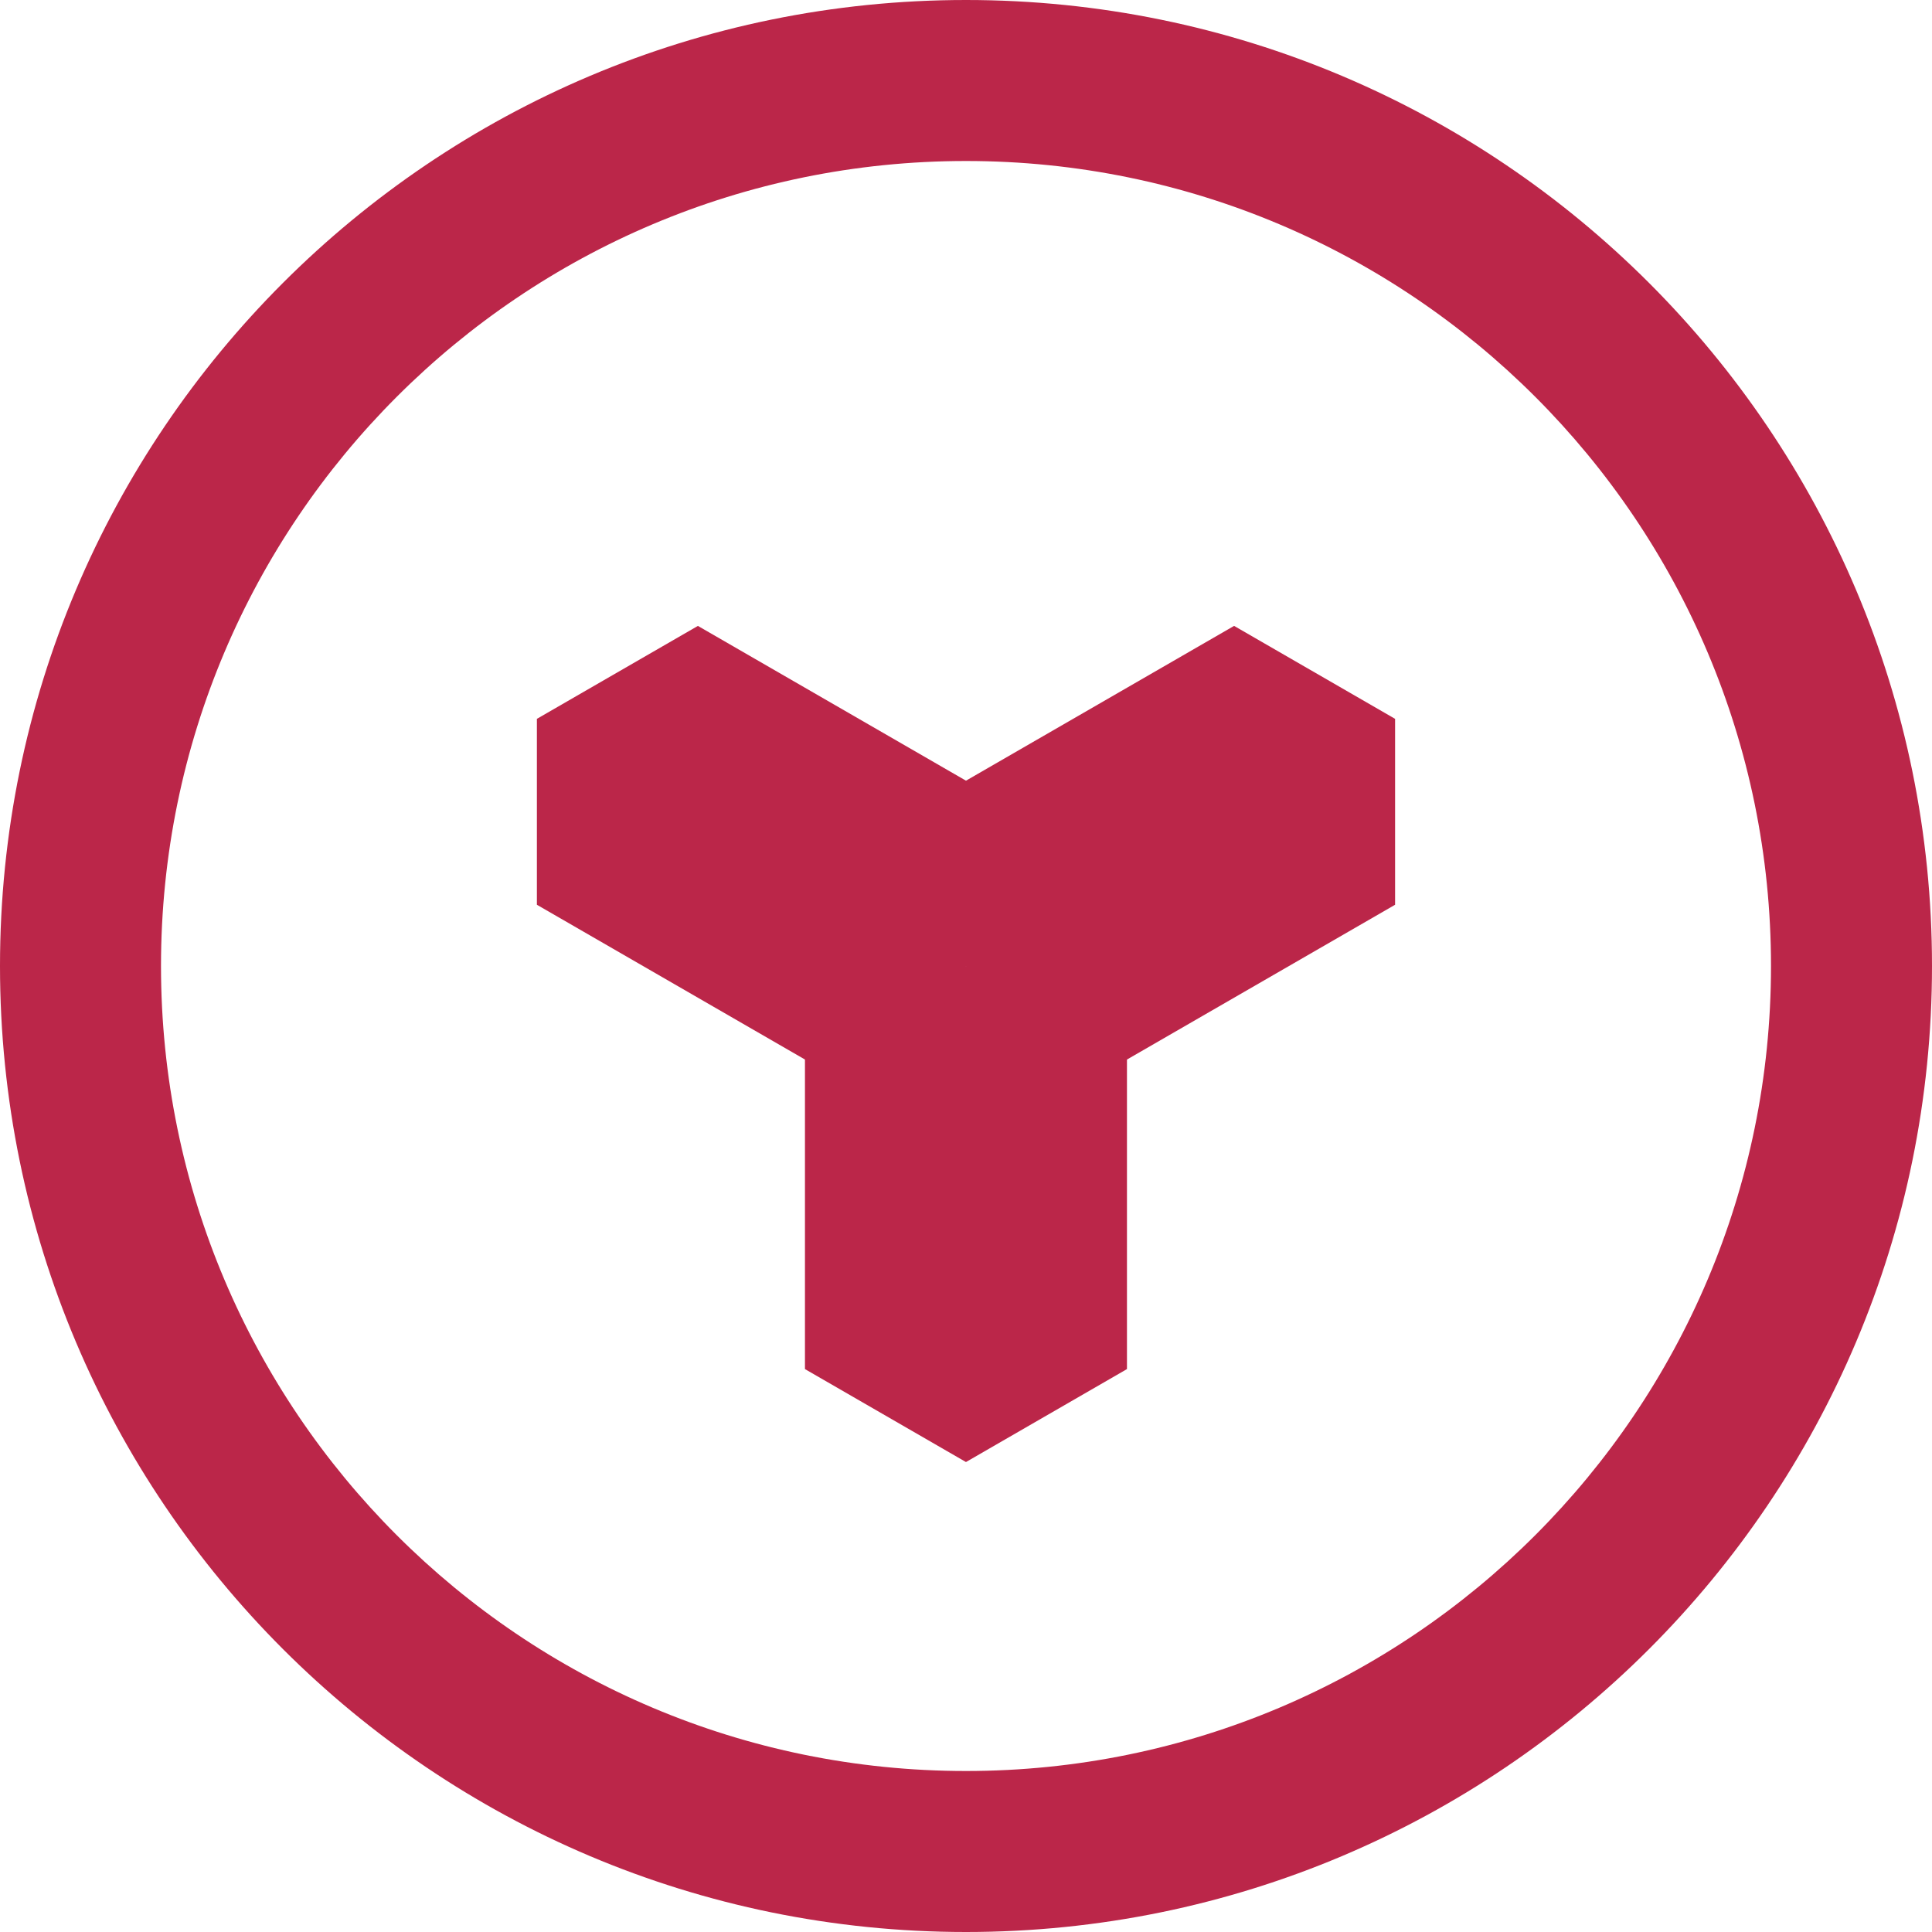
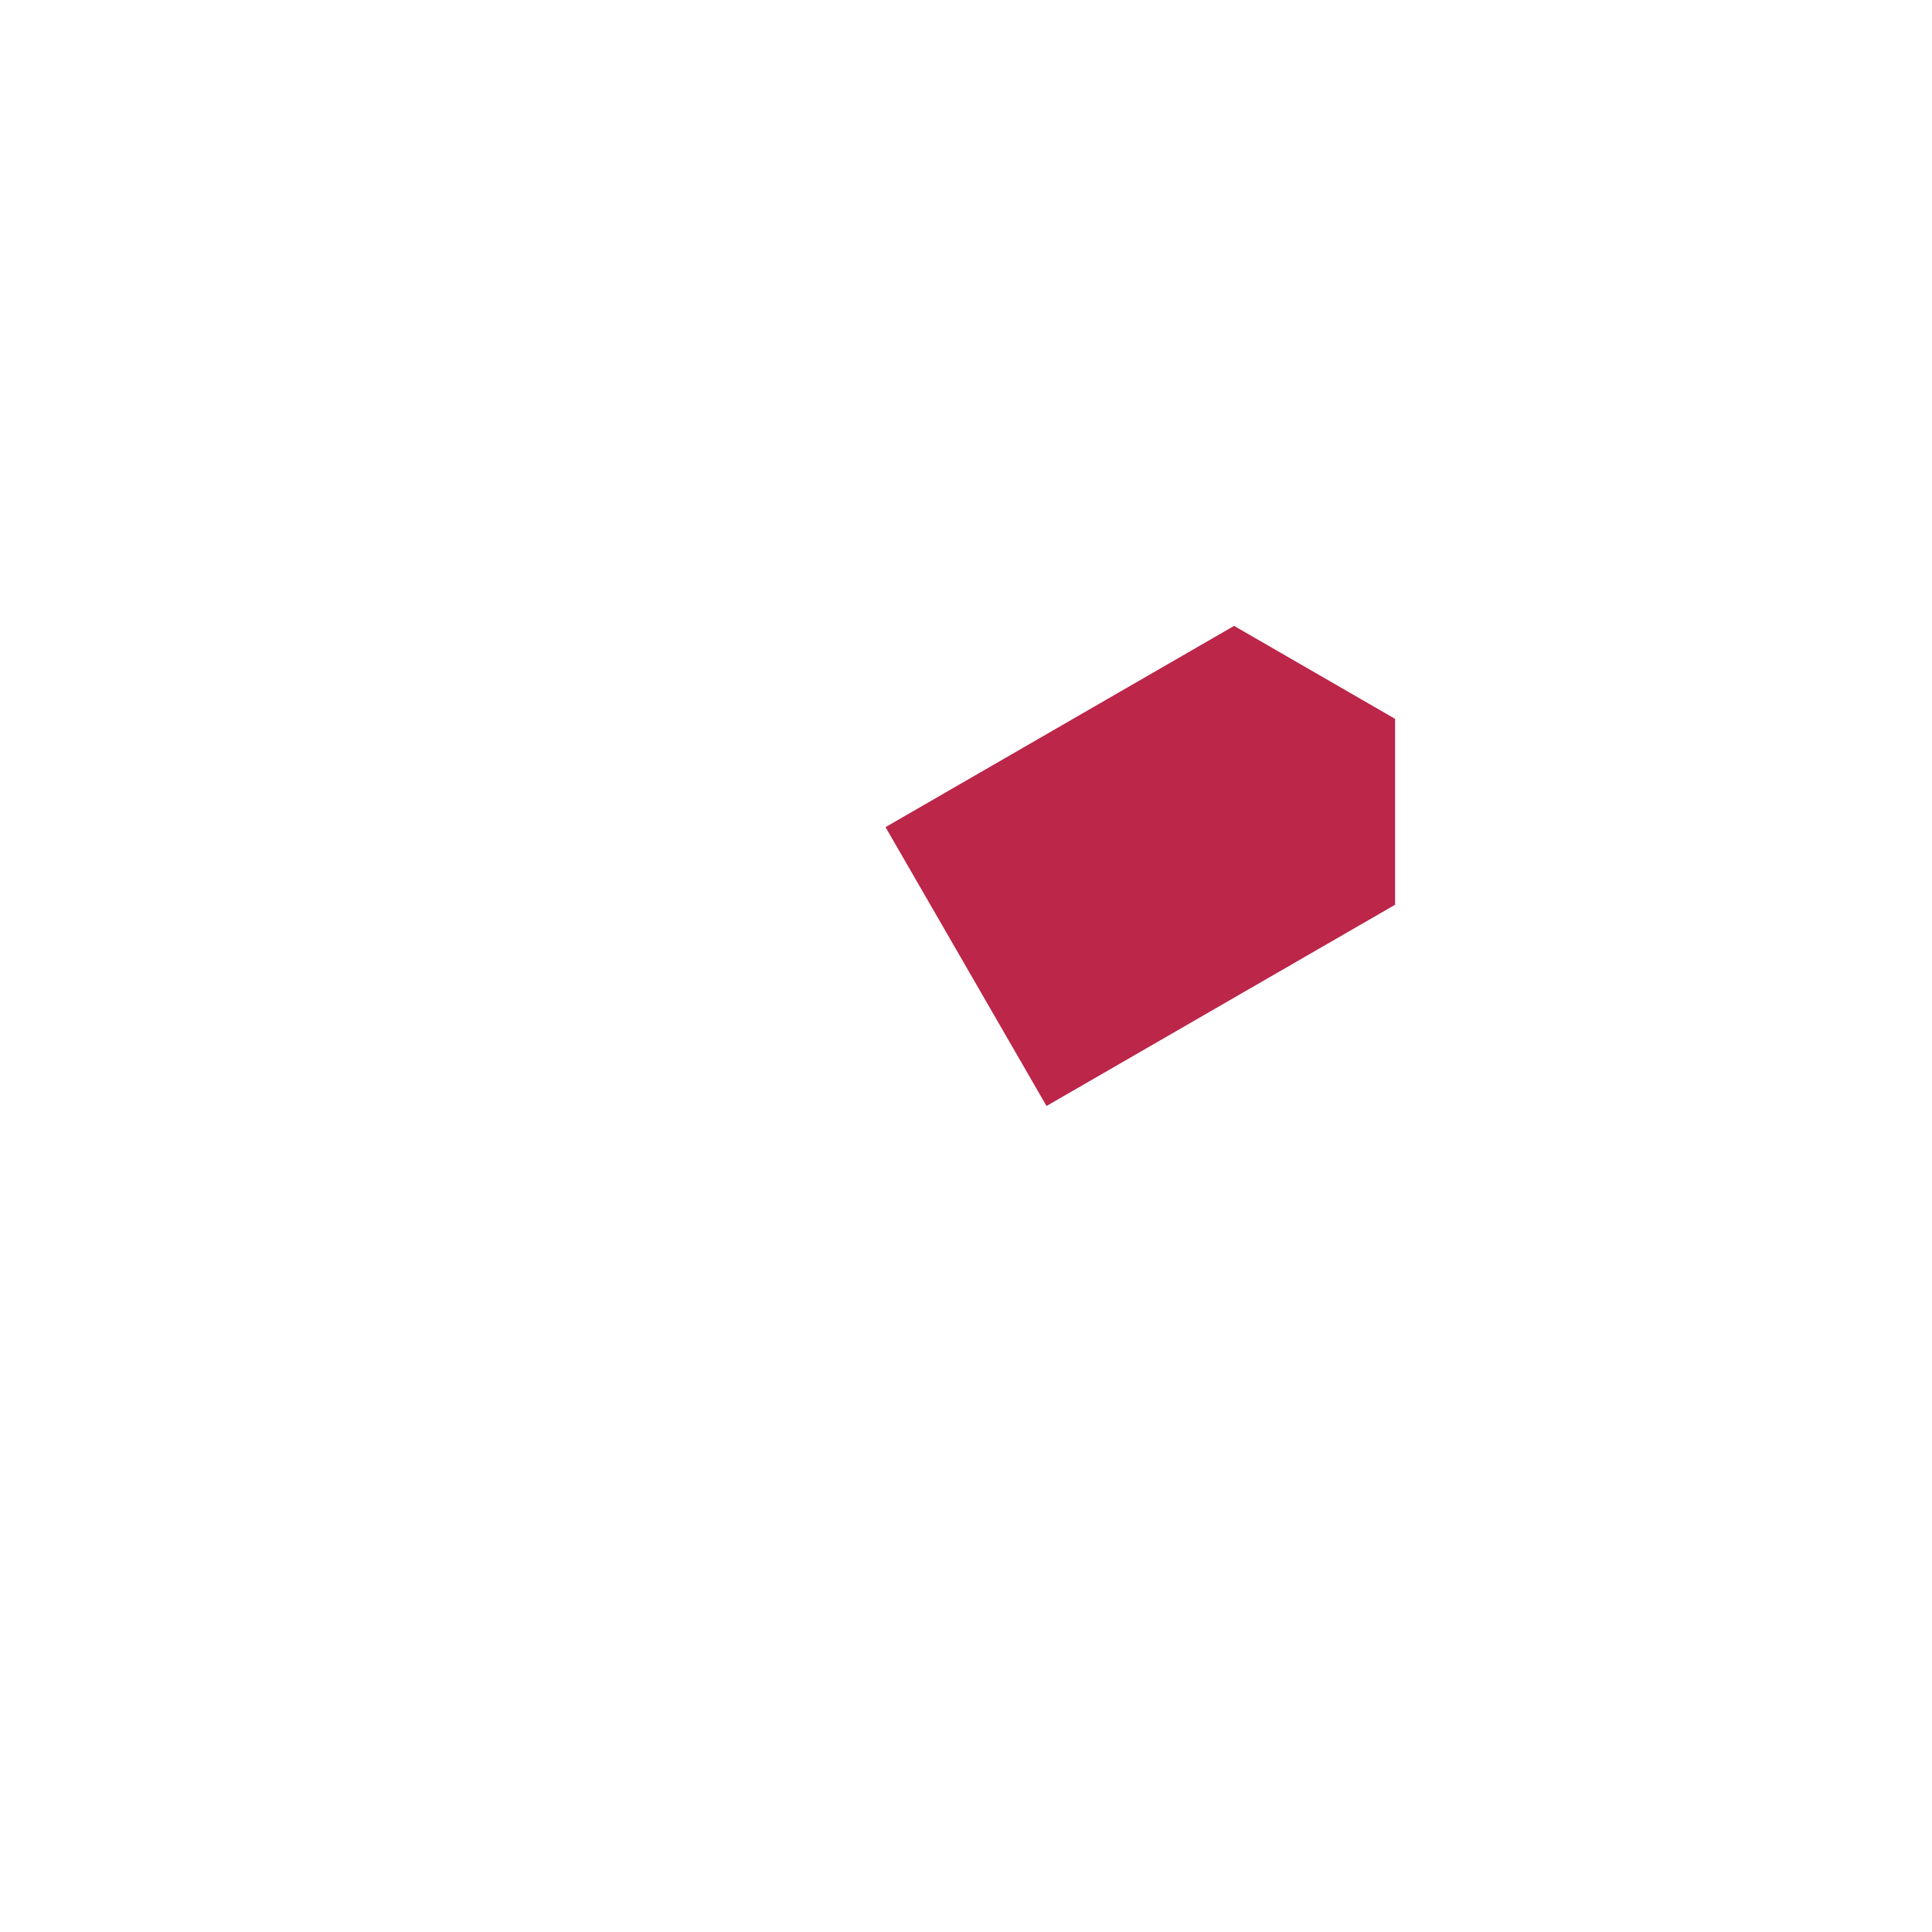
<svg xmlns="http://www.w3.org/2000/svg" width="96" height="96" viewBox="0 0 96 96" fill="none">
-   <path fill-rule="evenodd" clip-rule="evenodd" d="M48 88C70.091 88 88 70.091 88 48C88 25.909 70.091 8 48 8C25.909 8 8 25.909 8 48C8 70.091 25.909 88 48 88ZM48 96C74.51 96 96 74.51 96 48C96 21.49 74.51 0 48 0C21.49 0 0 21.49 0 48C0 74.51 21.49 96 48 96Z" fill="#BB2649" />
-   <path fill-rule="evenodd" clip-rule="evenodd" d="M55.998 68.029C55.998 68.029 55.998 68.029 55.998 68.029V48.029H39.998V68.029C39.998 68.029 39.998 68.029 39.998 68.029L39.998 68.029L47.998 72.648L55.998 68.029L55.998 68.029Z" fill="#BB2649" />
-   <path fill-rule="evenodd" clip-rule="evenodd" d="M26.679 44.957C26.678 44.957 26.678 44.957 26.678 44.957L43.999 54.957L51.999 41.101L34.678 31.101C34.678 31.101 34.678 31.101 34.678 31.101L34.678 31.101L26.678 35.719L26.678 44.957L26.679 44.957Z" fill="#BB2649" />
  <path fill-rule="evenodd" clip-rule="evenodd" d="M61.321 31.101C61.321 31.1 61.321 31.1 61.321 31.1L44.001 41.1L52.001 54.956L69.321 44.957C69.321 44.957 69.321 44.957 69.321 44.956L69.321 44.956L69.321 35.719L61.321 31.1L61.321 31.101Z" fill="#BB2649" />
</svg>